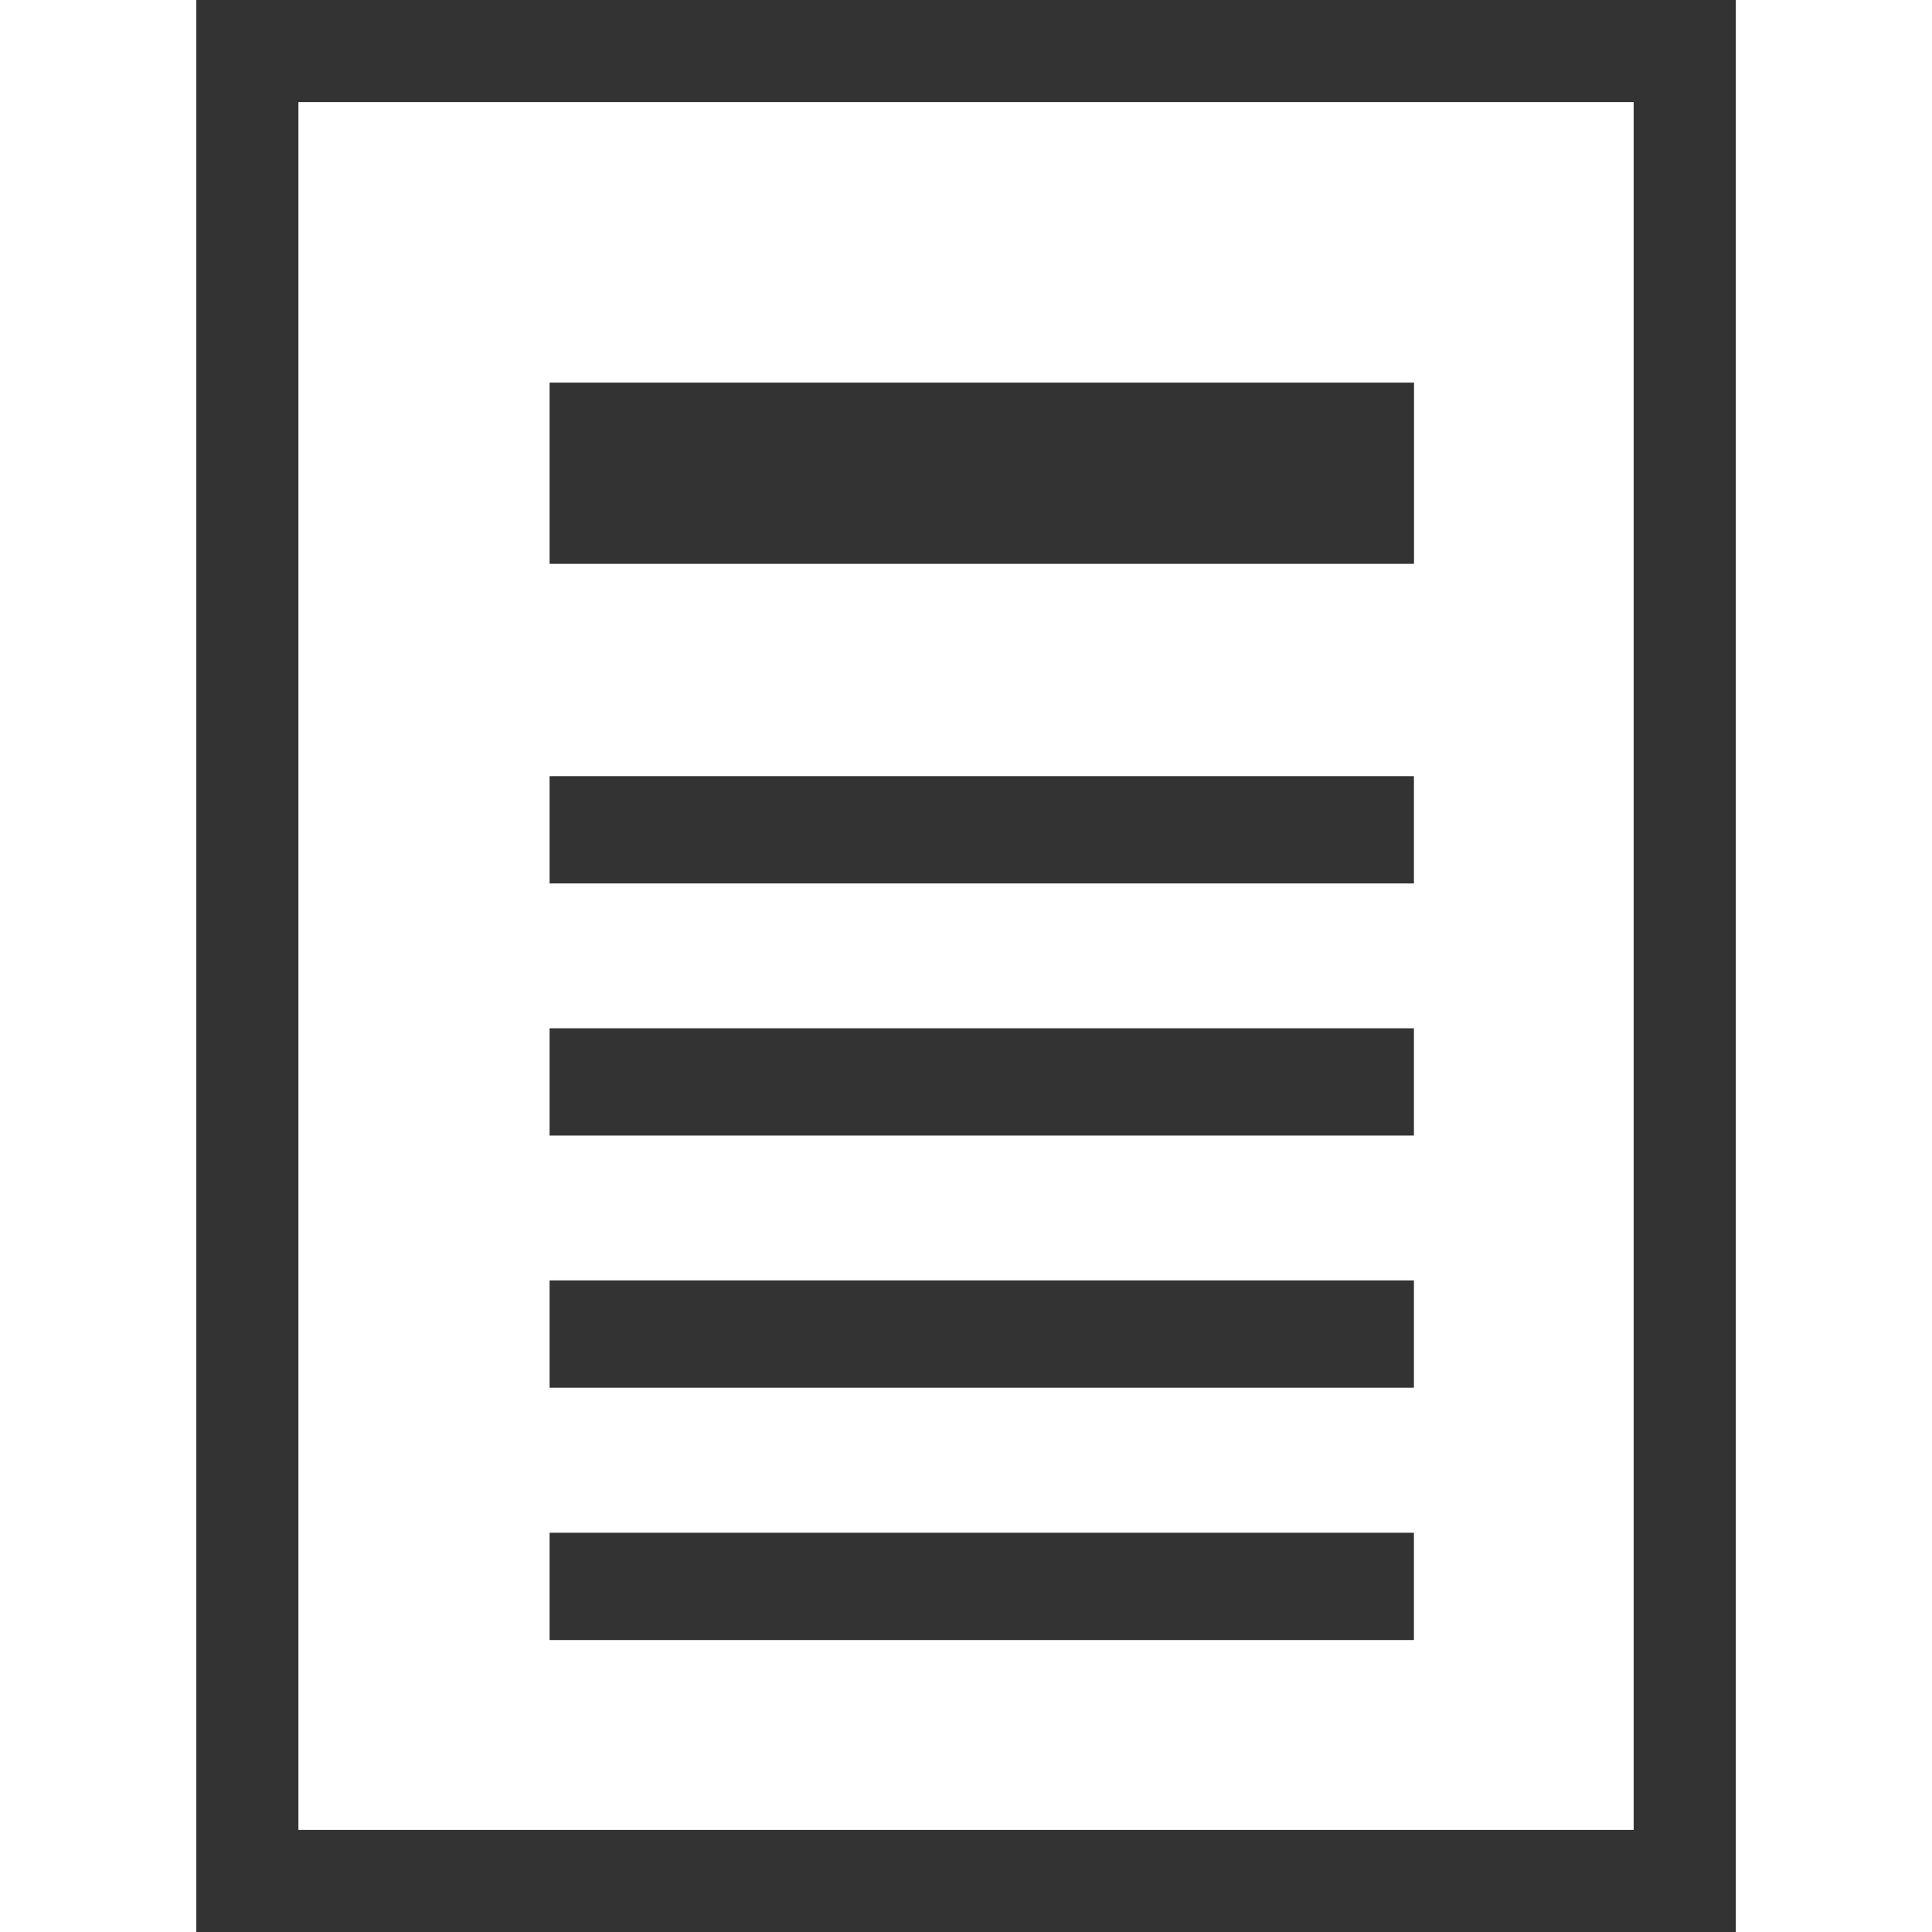
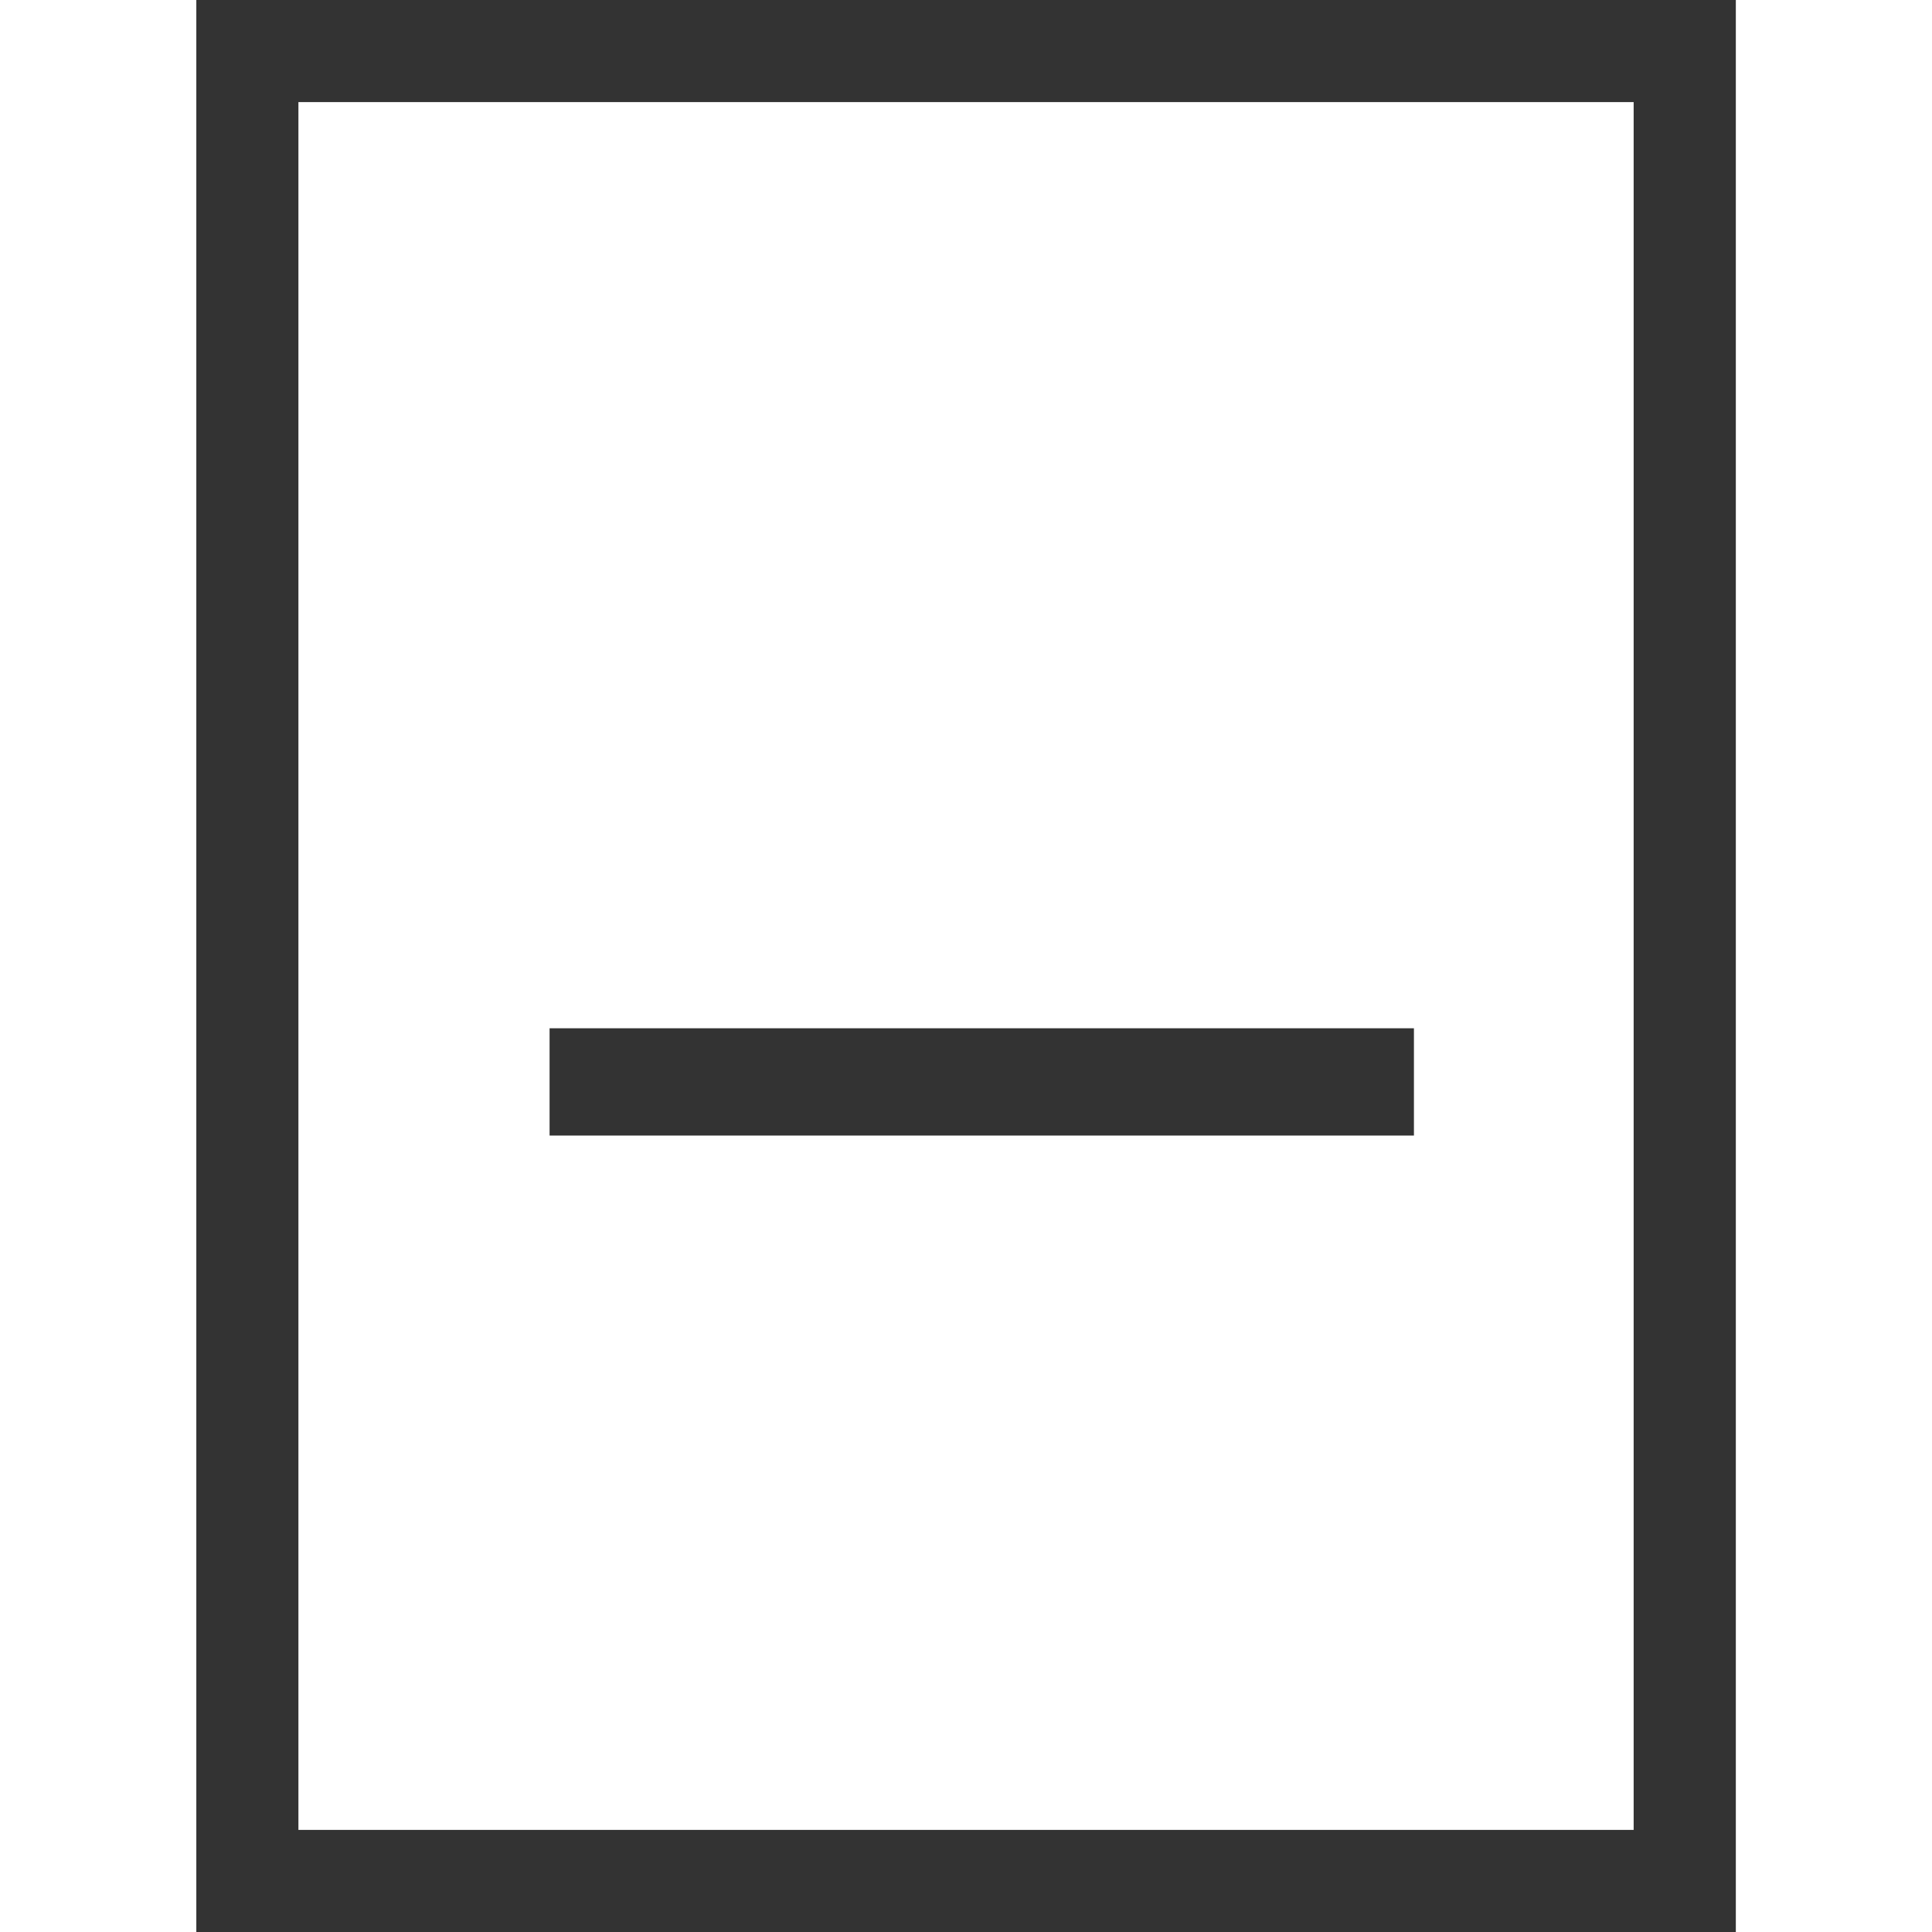
<svg xmlns="http://www.w3.org/2000/svg" width="26" height="26" viewBox="0 0 26 26">
  <g id="icon" transform="translate(-27 -567)">
    <rect id="Retângulo_3845" data-name="Retângulo 3845" width="26" height="26" transform="translate(27 567)" fill="none" />
    <g id="Grupo_13686" data-name="Grupo 13686" transform="translate(12.547 302.295)">
      <path id="Linha_262" data-name="Linha 262" d="M11.632.194H0V-1.25H11.632Z" transform="translate(21.849 279.793)" fill="#333" />
-       <path id="Linha_266" data-name="Linha 266" d="M11.632.194H0V-1.25H11.632Z" transform="translate(21.849 276.4)" fill="#333" />
-       <path id="Linha_267" data-name="Linha 267" d="M11.633,1.439H0V-1H11.633Z" transform="translate(21.849 270.854)" fill="#333" />
-       <path id="Linha_263" data-name="Linha 263" d="M11.632.194H0V-1.25H11.632Z" transform="translate(21.849 283.186)" fill="#333" />
-       <path id="Linha_263-2" data-name="Linha 263" d="M11.632.194H0V-1.25H11.632Z" transform="translate(21.849 286.582)" fill="#333" />
      <path id="Retângulo_3790" data-name="Retângulo 3790" d="M.074.074V23.326H18.043V.074H.074M-1.3-1.3H19.418v26H-1.3Z" transform="translate(18.395 266.005)" fill="#333" />
    </g>
  </g>
</svg>